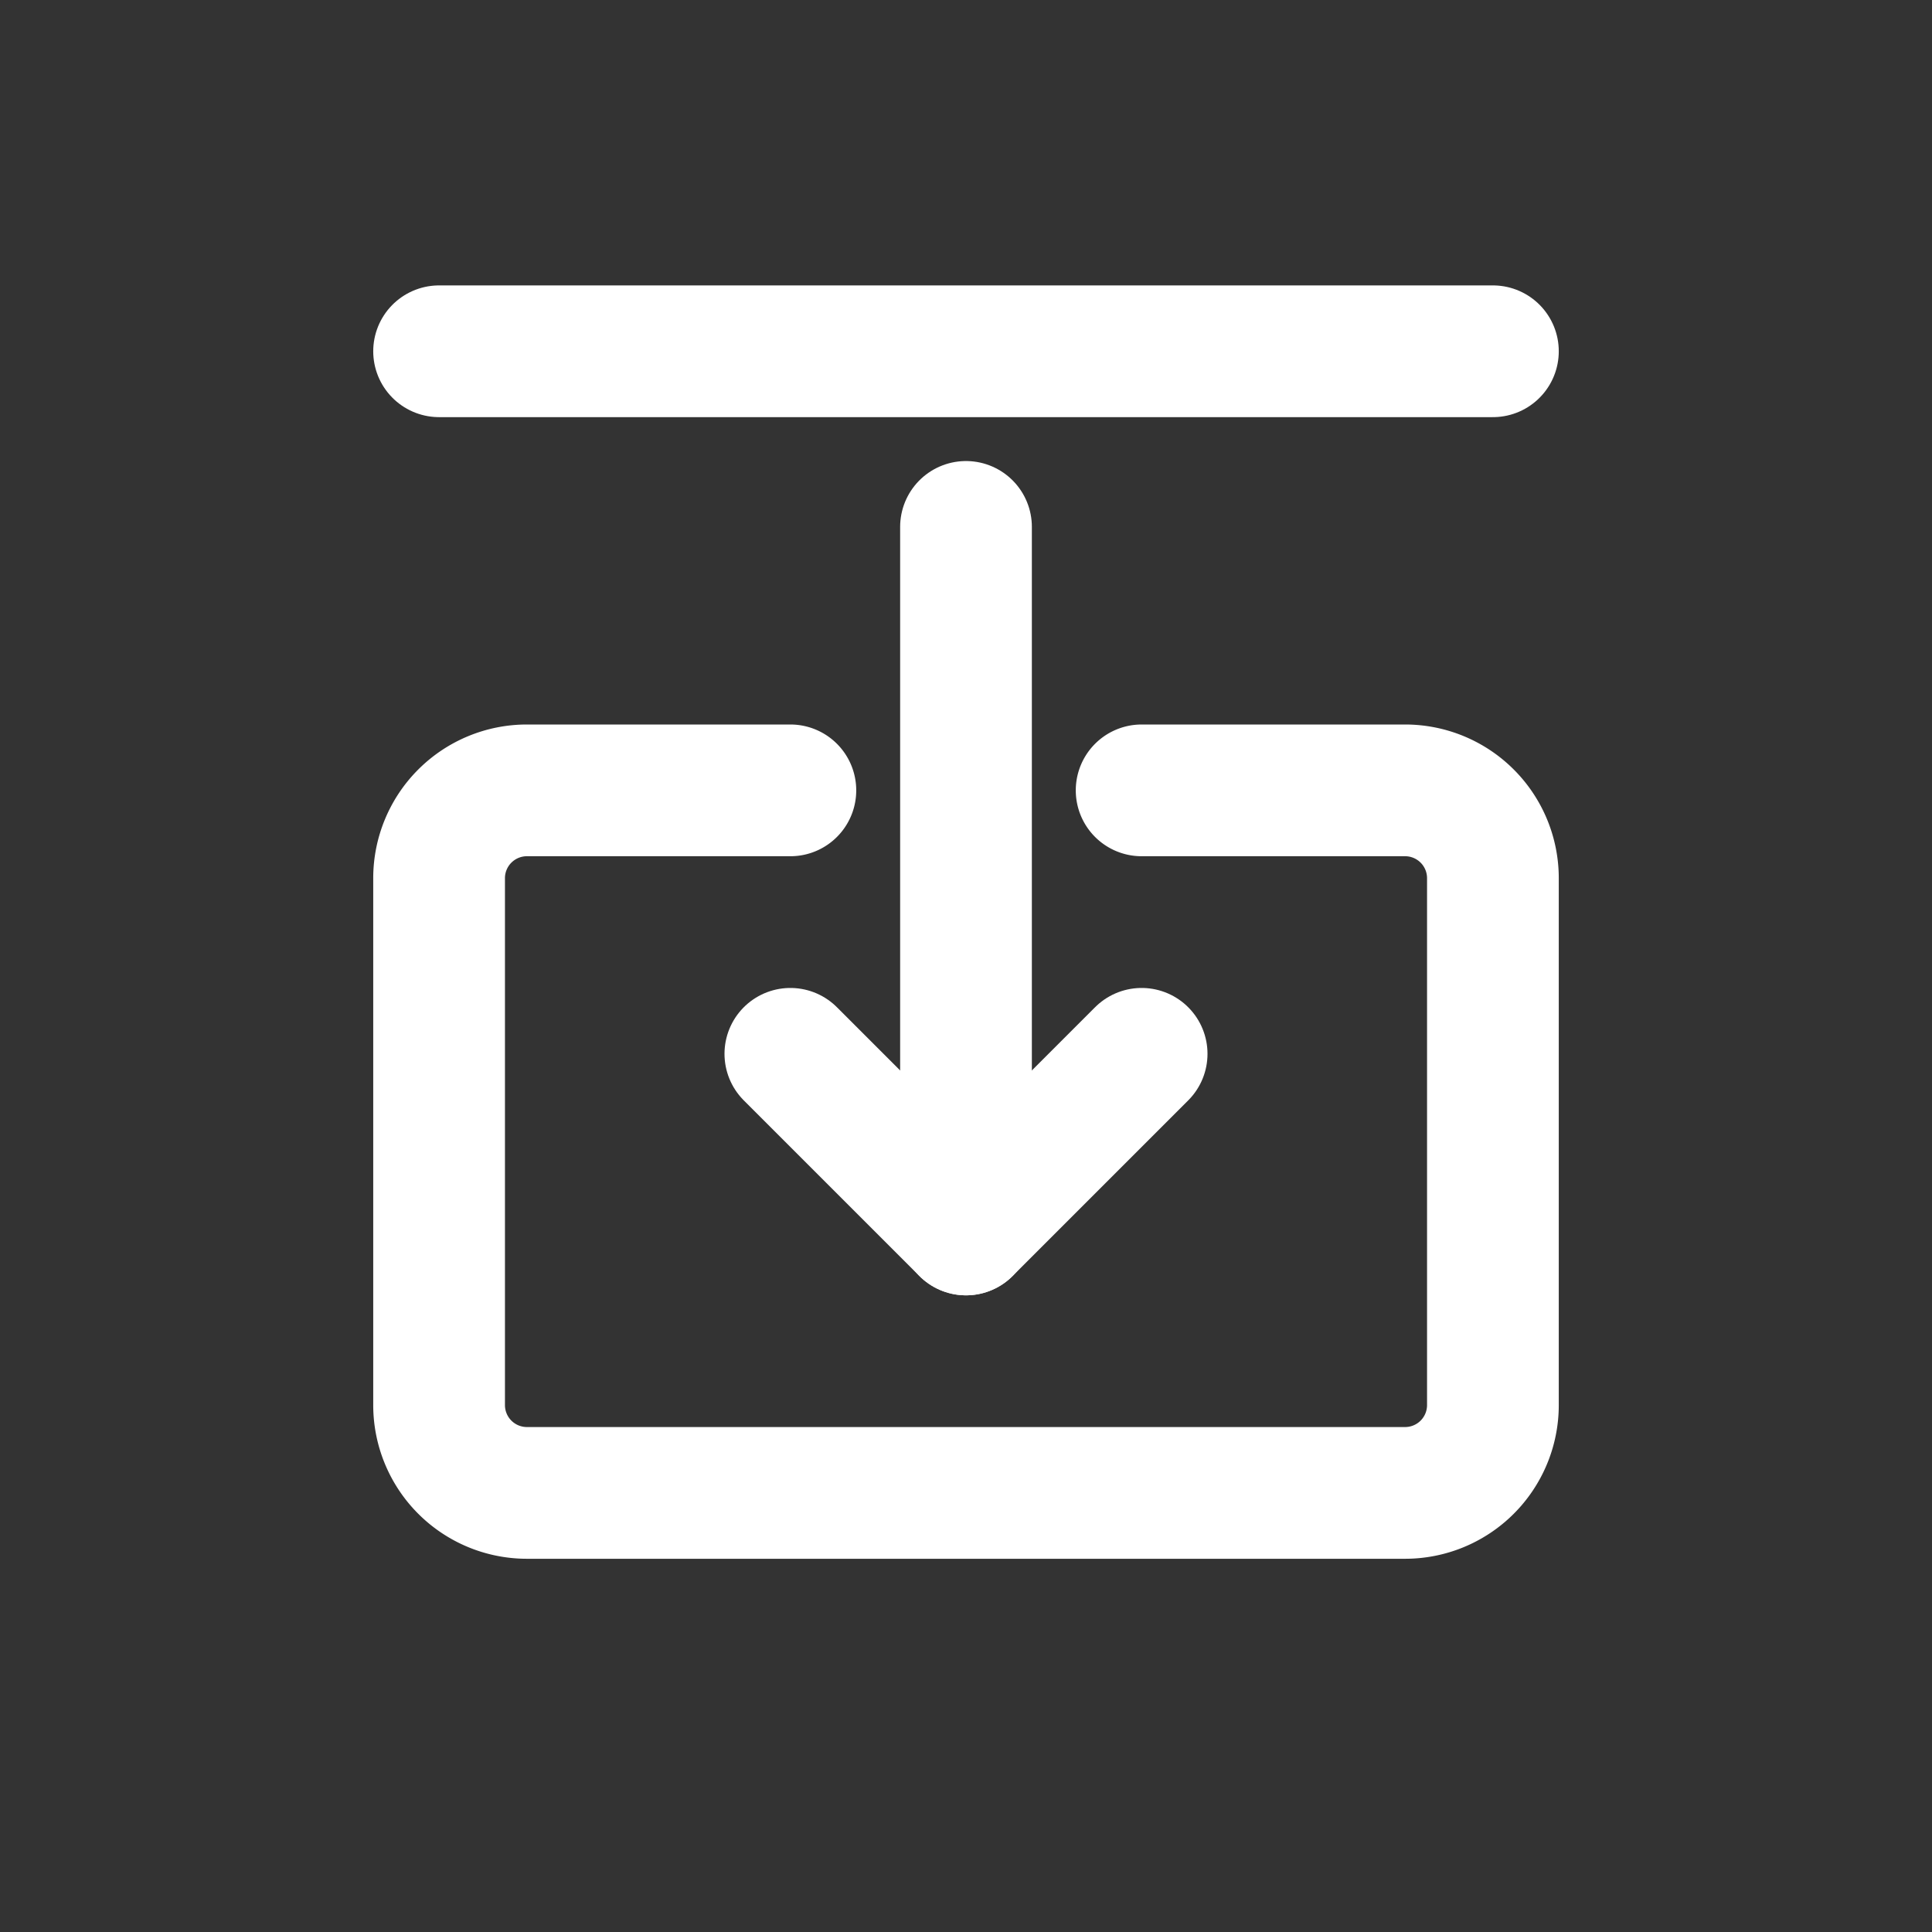
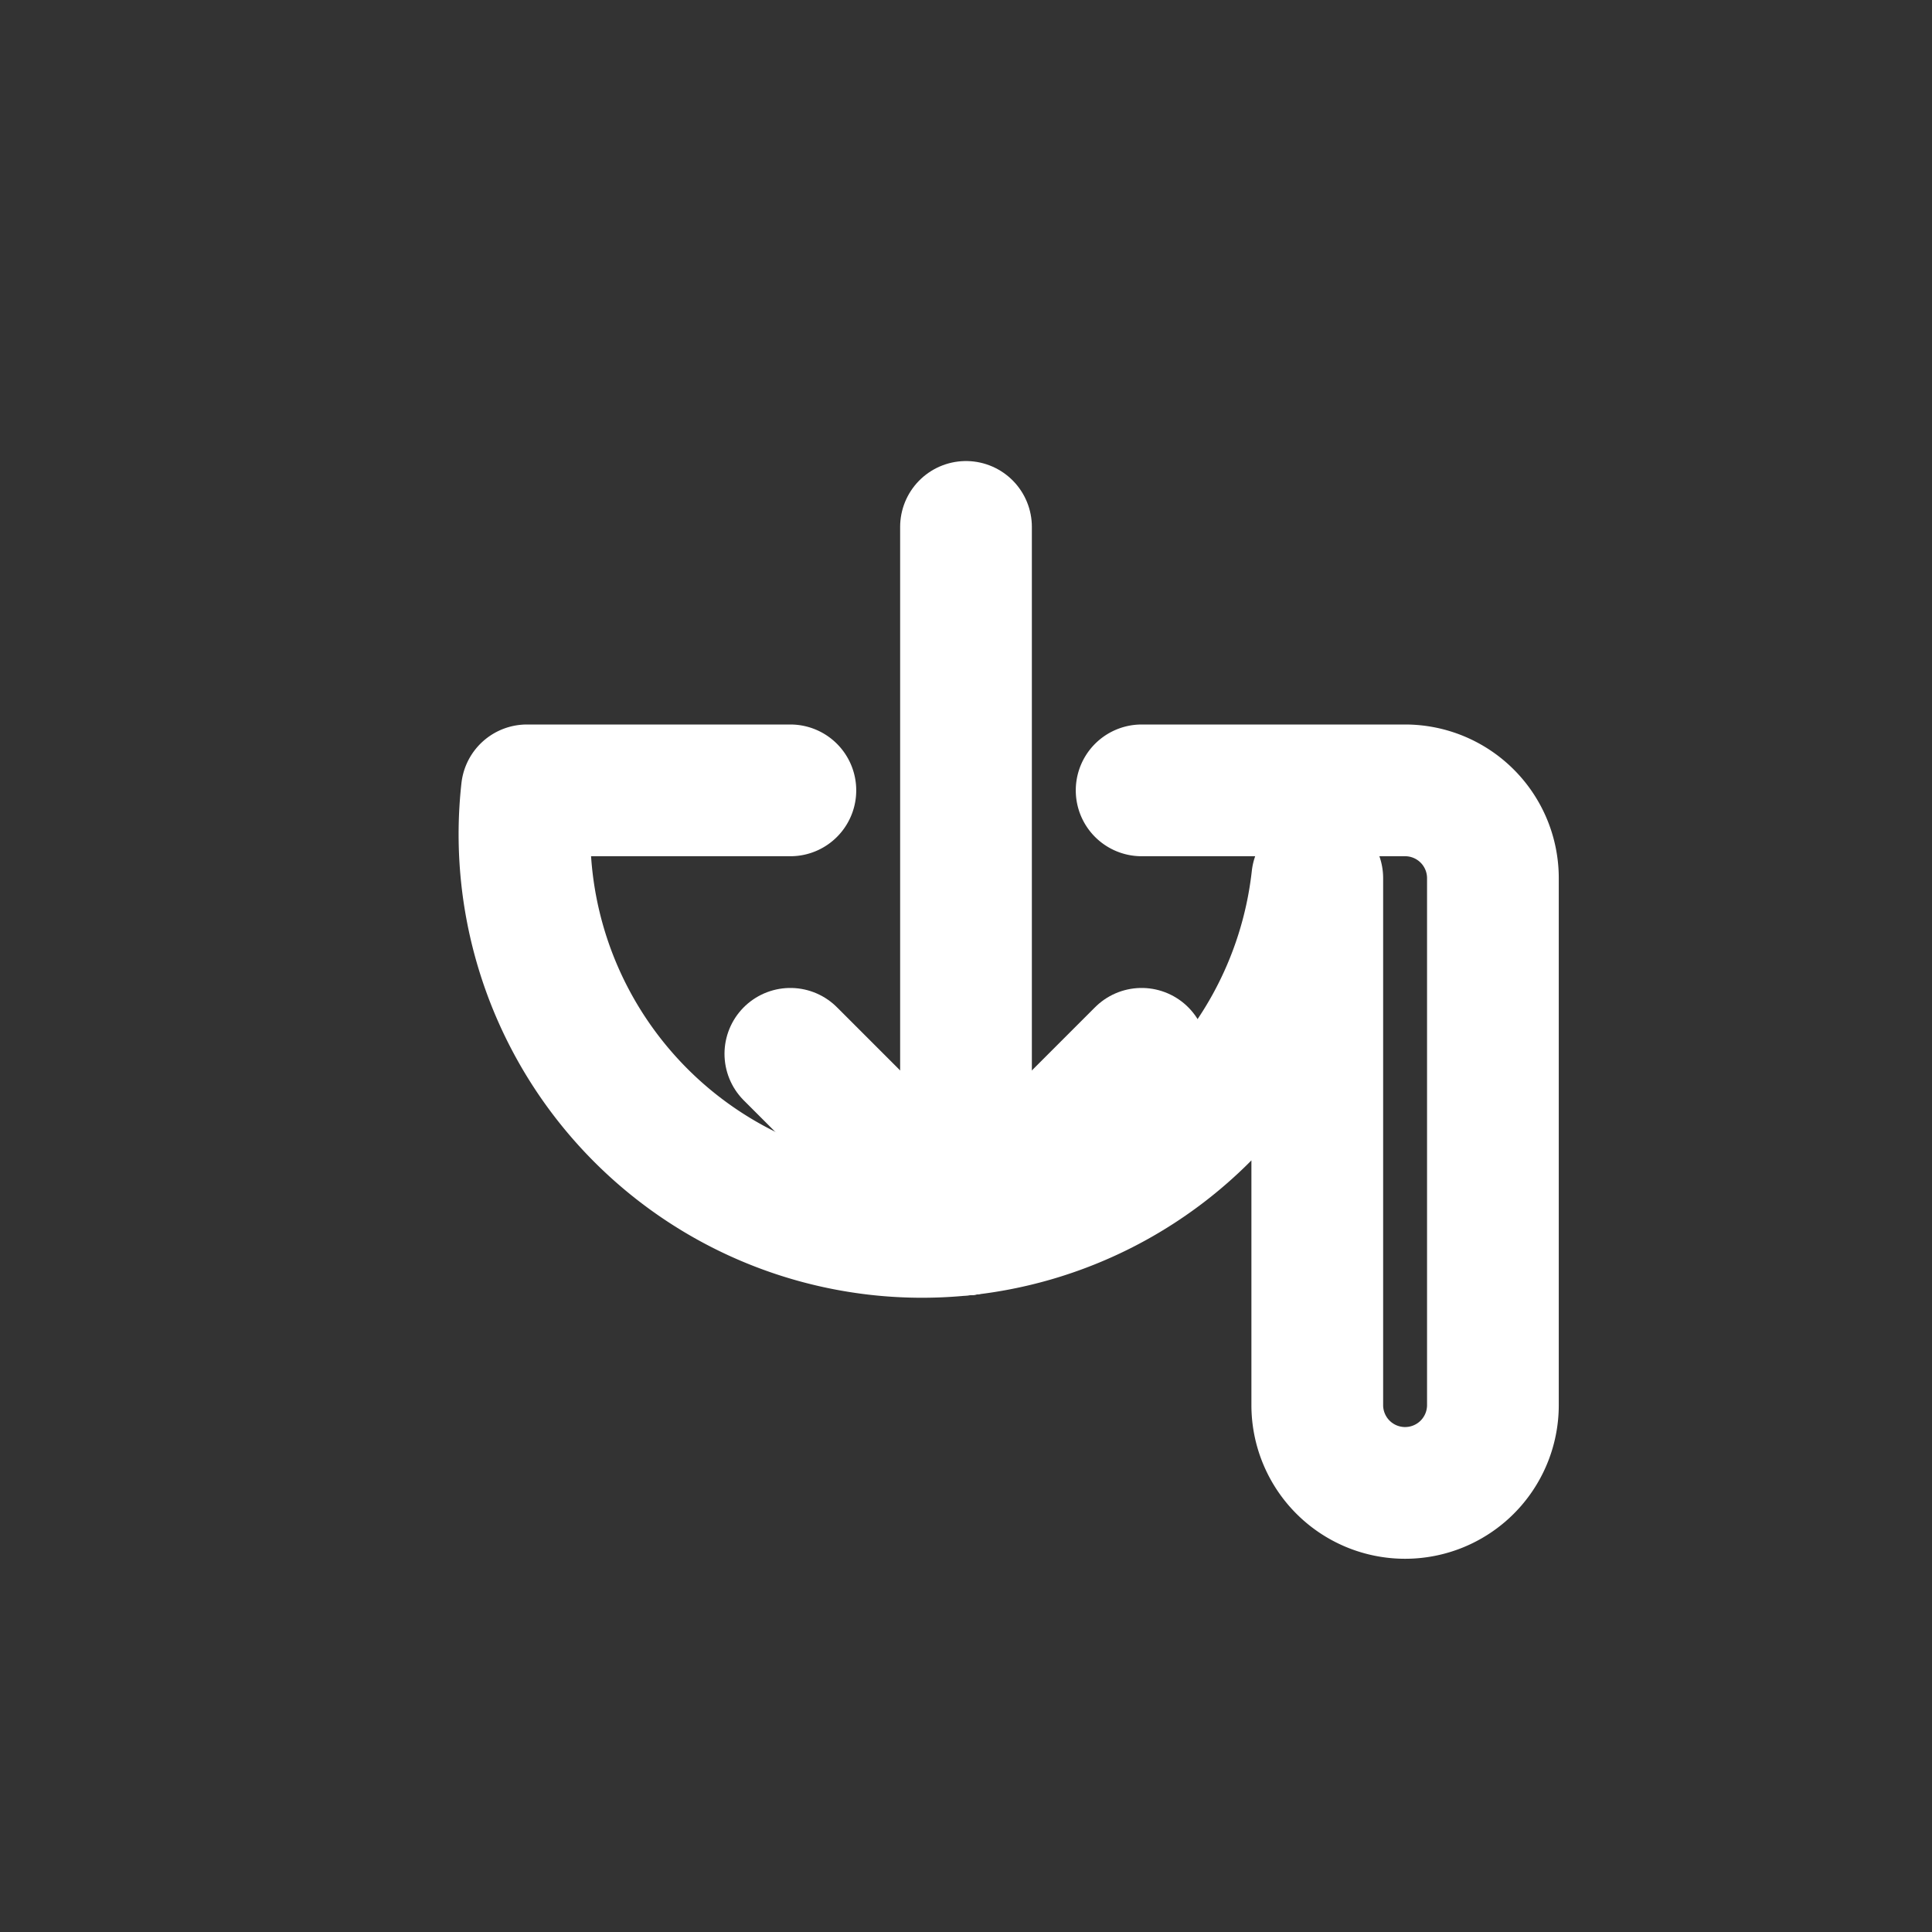
<svg xmlns="http://www.w3.org/2000/svg" id="Layer_1" data-name="Layer 1" viewBox="0 0 22 22">
  <rect x="0" y="0" width="22" height="22" fill="#333333" stroke="none" />
  <defs>
    <style>.cls-1{fill:none;stroke:#ffffff;stroke-linecap:round;stroke-linejoin:round;stroke-width:1.5px;}</style>
  </defs>
-   <line class="cls-1" x1="17" y1="4" x2="5" y2="4" />
  <polyline class="cls-1" points="13 12 11 14 9 12" />
-   <path class="cls-1" d="M13,9h3a1,1,0,0,1,1,1v6a1,1,0,0,1-1,1H6a1,1,0,0,1-1-1V10A1,1,0,0,1,6,9H9" />
+   <path class="cls-1" d="M13,9h3a1,1,0,0,1,1,1v6a1,1,0,0,1-1,1a1,1,0,0,1-1-1V10A1,1,0,0,1,6,9H9" />
  <line class="cls-1" x1="11" y1="14" x2="11" y2="6" />
</svg>